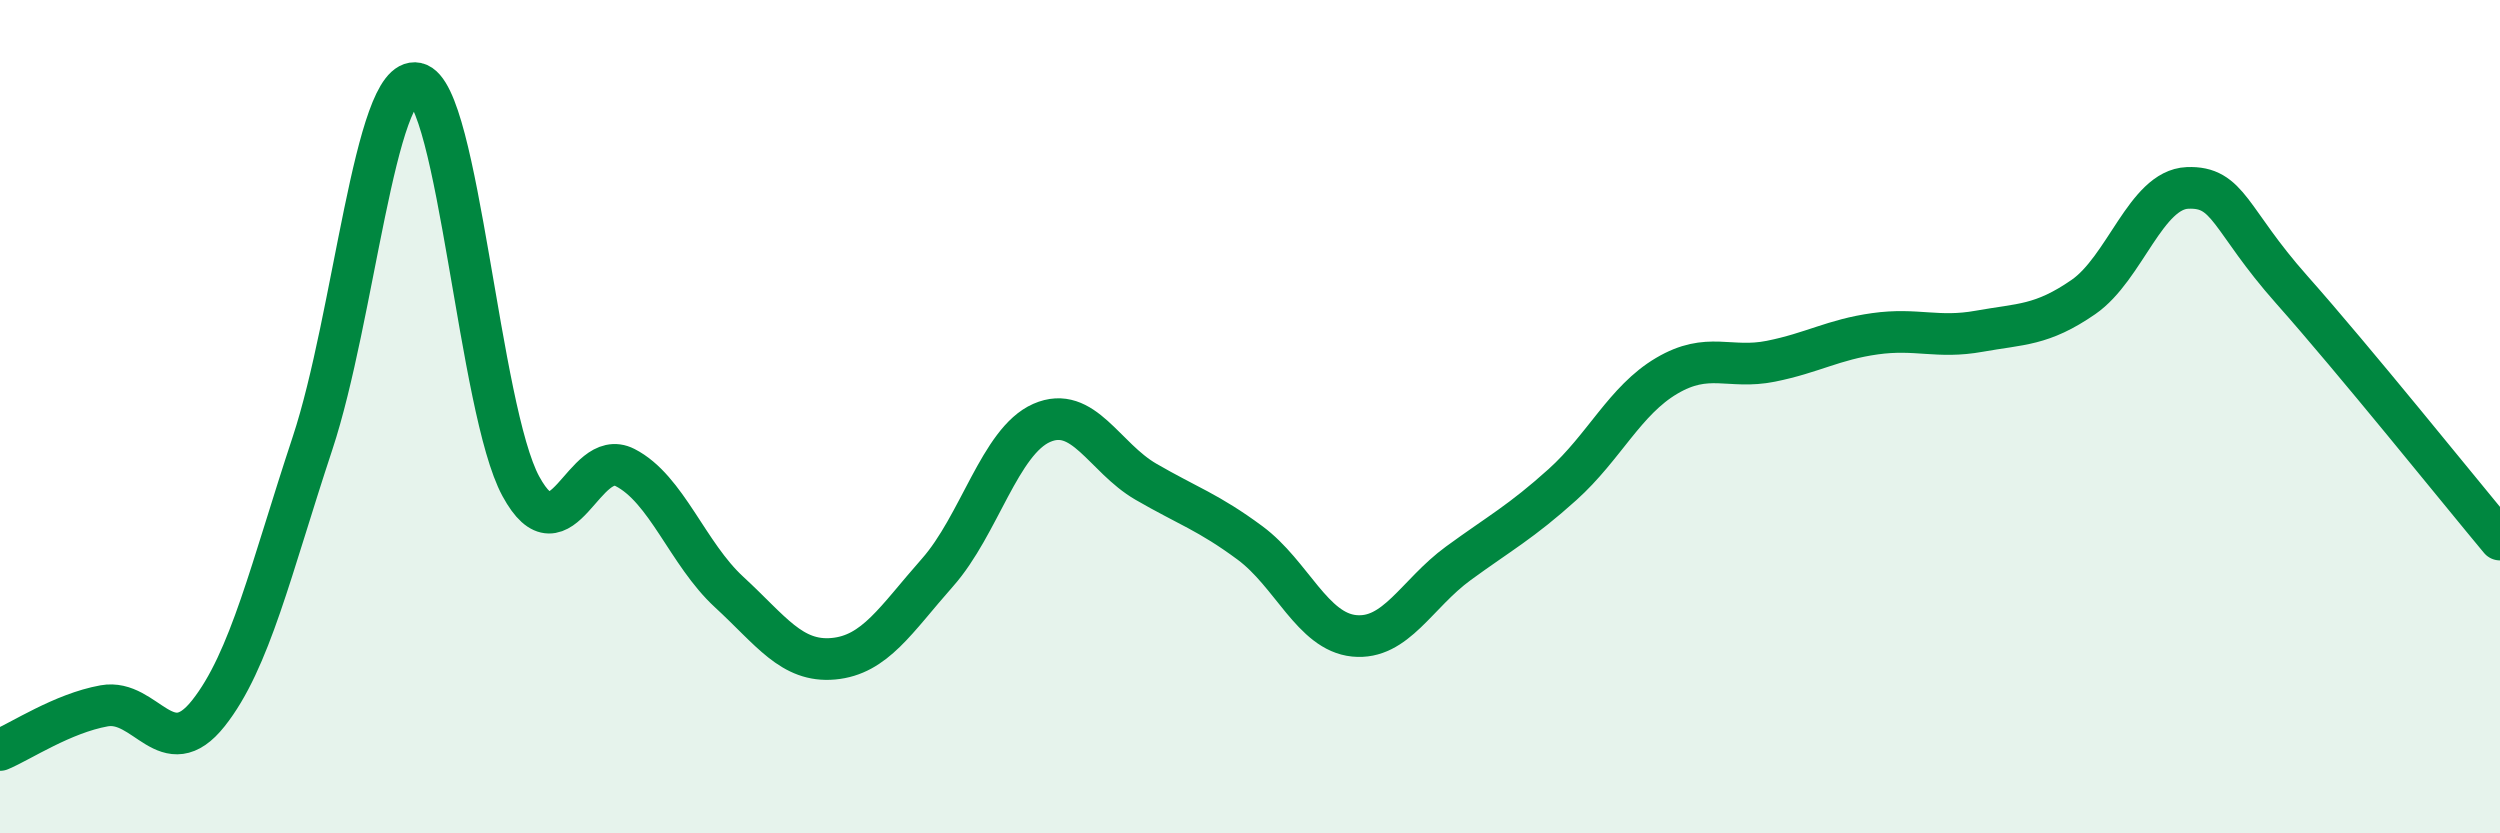
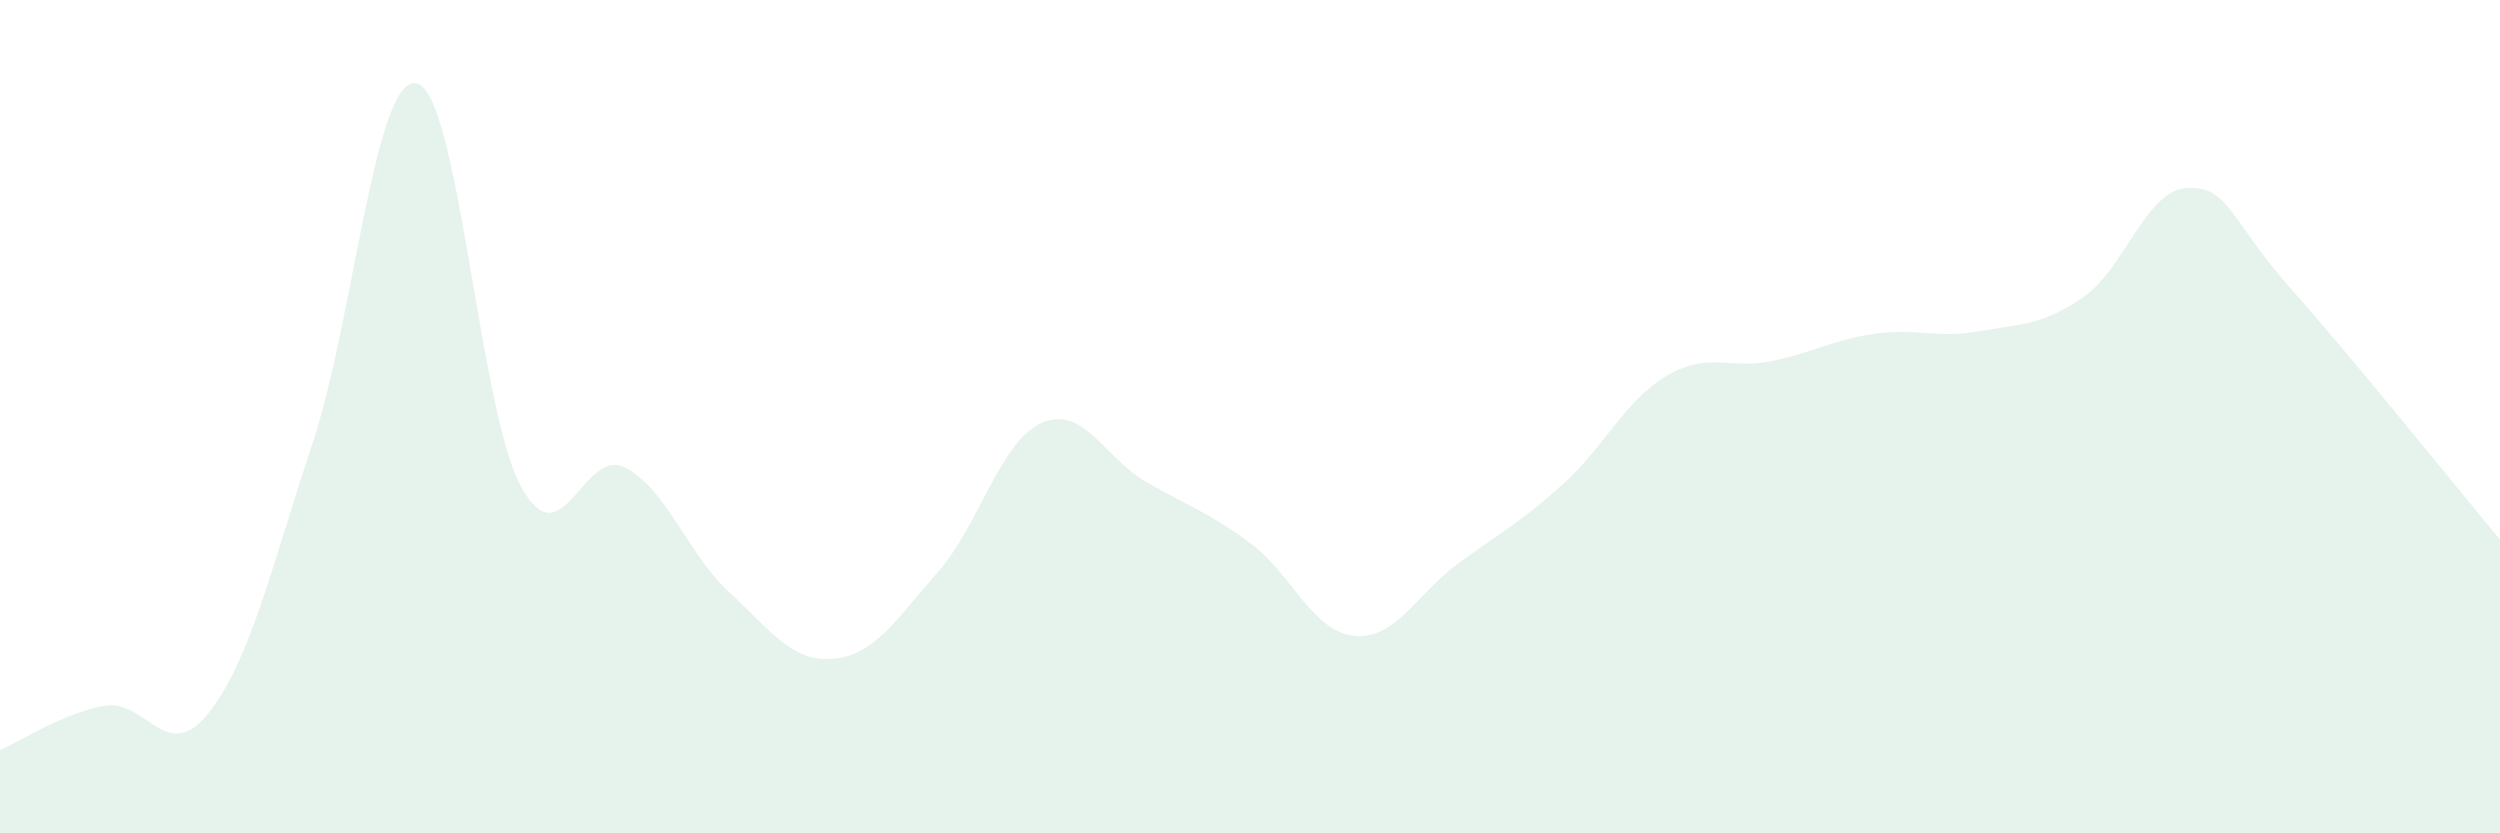
<svg xmlns="http://www.w3.org/2000/svg" width="60" height="20" viewBox="0 0 60 20">
  <path d="M 0,18 C 0.5,17.79 1.5,17.12 2.5,16.94 C 3.5,16.76 4,18.38 5,17.12 C 6,15.86 6.5,13.66 7.5,10.64 C 8.5,7.62 9,1.79 10,2 C 11,2.21 11.5,9.83 12.5,11.67 C 13.5,13.51 14,10.71 15,11.22 C 16,11.73 16.5,13.29 17.5,14.21 C 18.5,15.13 19,15.9 20,15.81 C 21,15.72 21.5,14.87 22.5,13.74 C 23.5,12.61 24,10.59 25,10.15 C 26,9.71 26.5,10.98 27.5,11.56 C 28.5,12.14 29,12.29 30,13.03 C 31,13.77 31.5,15.16 32.5,15.26 C 33.5,15.36 34,14.25 35,13.52 C 36,12.79 36.5,12.53 37.5,11.63 C 38.5,10.73 39,9.61 40,9.02 C 41,8.43 41.5,8.87 42.5,8.67 C 43.5,8.47 44,8.15 45,8.01 C 46,7.87 46.5,8.13 47.5,7.95 C 48.5,7.77 49,7.82 50,7.13 C 51,6.44 51.5,4.55 52.5,4.51 C 53.5,4.47 53.5,5.26 55,6.95 C 56.5,8.64 59,11.75 60,12.95L60 20L0 20Z" fill="#008740" opacity="0.1" stroke-linecap="round" stroke-linejoin="round" />
-   <path d="M 0,18 C 0.5,17.79 1.5,17.12 2.5,16.94 C 3.5,16.76 4,18.38 5,17.12 C 6,15.86 6.5,13.66 7.5,10.64 C 8.5,7.62 9,1.79 10,2 C 11,2.21 11.5,9.83 12.5,11.67 C 13.5,13.51 14,10.71 15,11.22 C 16,11.73 16.5,13.29 17.5,14.21 C 18.5,15.13 19,15.9 20,15.81 C 21,15.72 21.5,14.87 22.5,13.74 C 23.5,12.61 24,10.59 25,10.15 C 26,9.71 26.5,10.98 27.5,11.56 C 28.5,12.14 29,12.29 30,13.03 C 31,13.77 31.5,15.16 32.5,15.26 C 33.5,15.36 34,14.25 35,13.52 C 36,12.79 36.5,12.53 37.5,11.63 C 38.5,10.73 39,9.61 40,9.02 C 41,8.43 41.5,8.87 42.5,8.67 C 43.5,8.47 44,8.15 45,8.01 C 46,7.87 46.5,8.13 47.5,7.95 C 48.5,7.77 49,7.82 50,7.13 C 51,6.44 51.5,4.55 52.5,4.51 C 53.5,4.47 53.5,5.26 55,6.95 C 56.5,8.64 59,11.75 60,12.95" stroke="#008740" stroke-width="1" fill="none" stroke-linecap="round" stroke-linejoin="round" />
</svg>